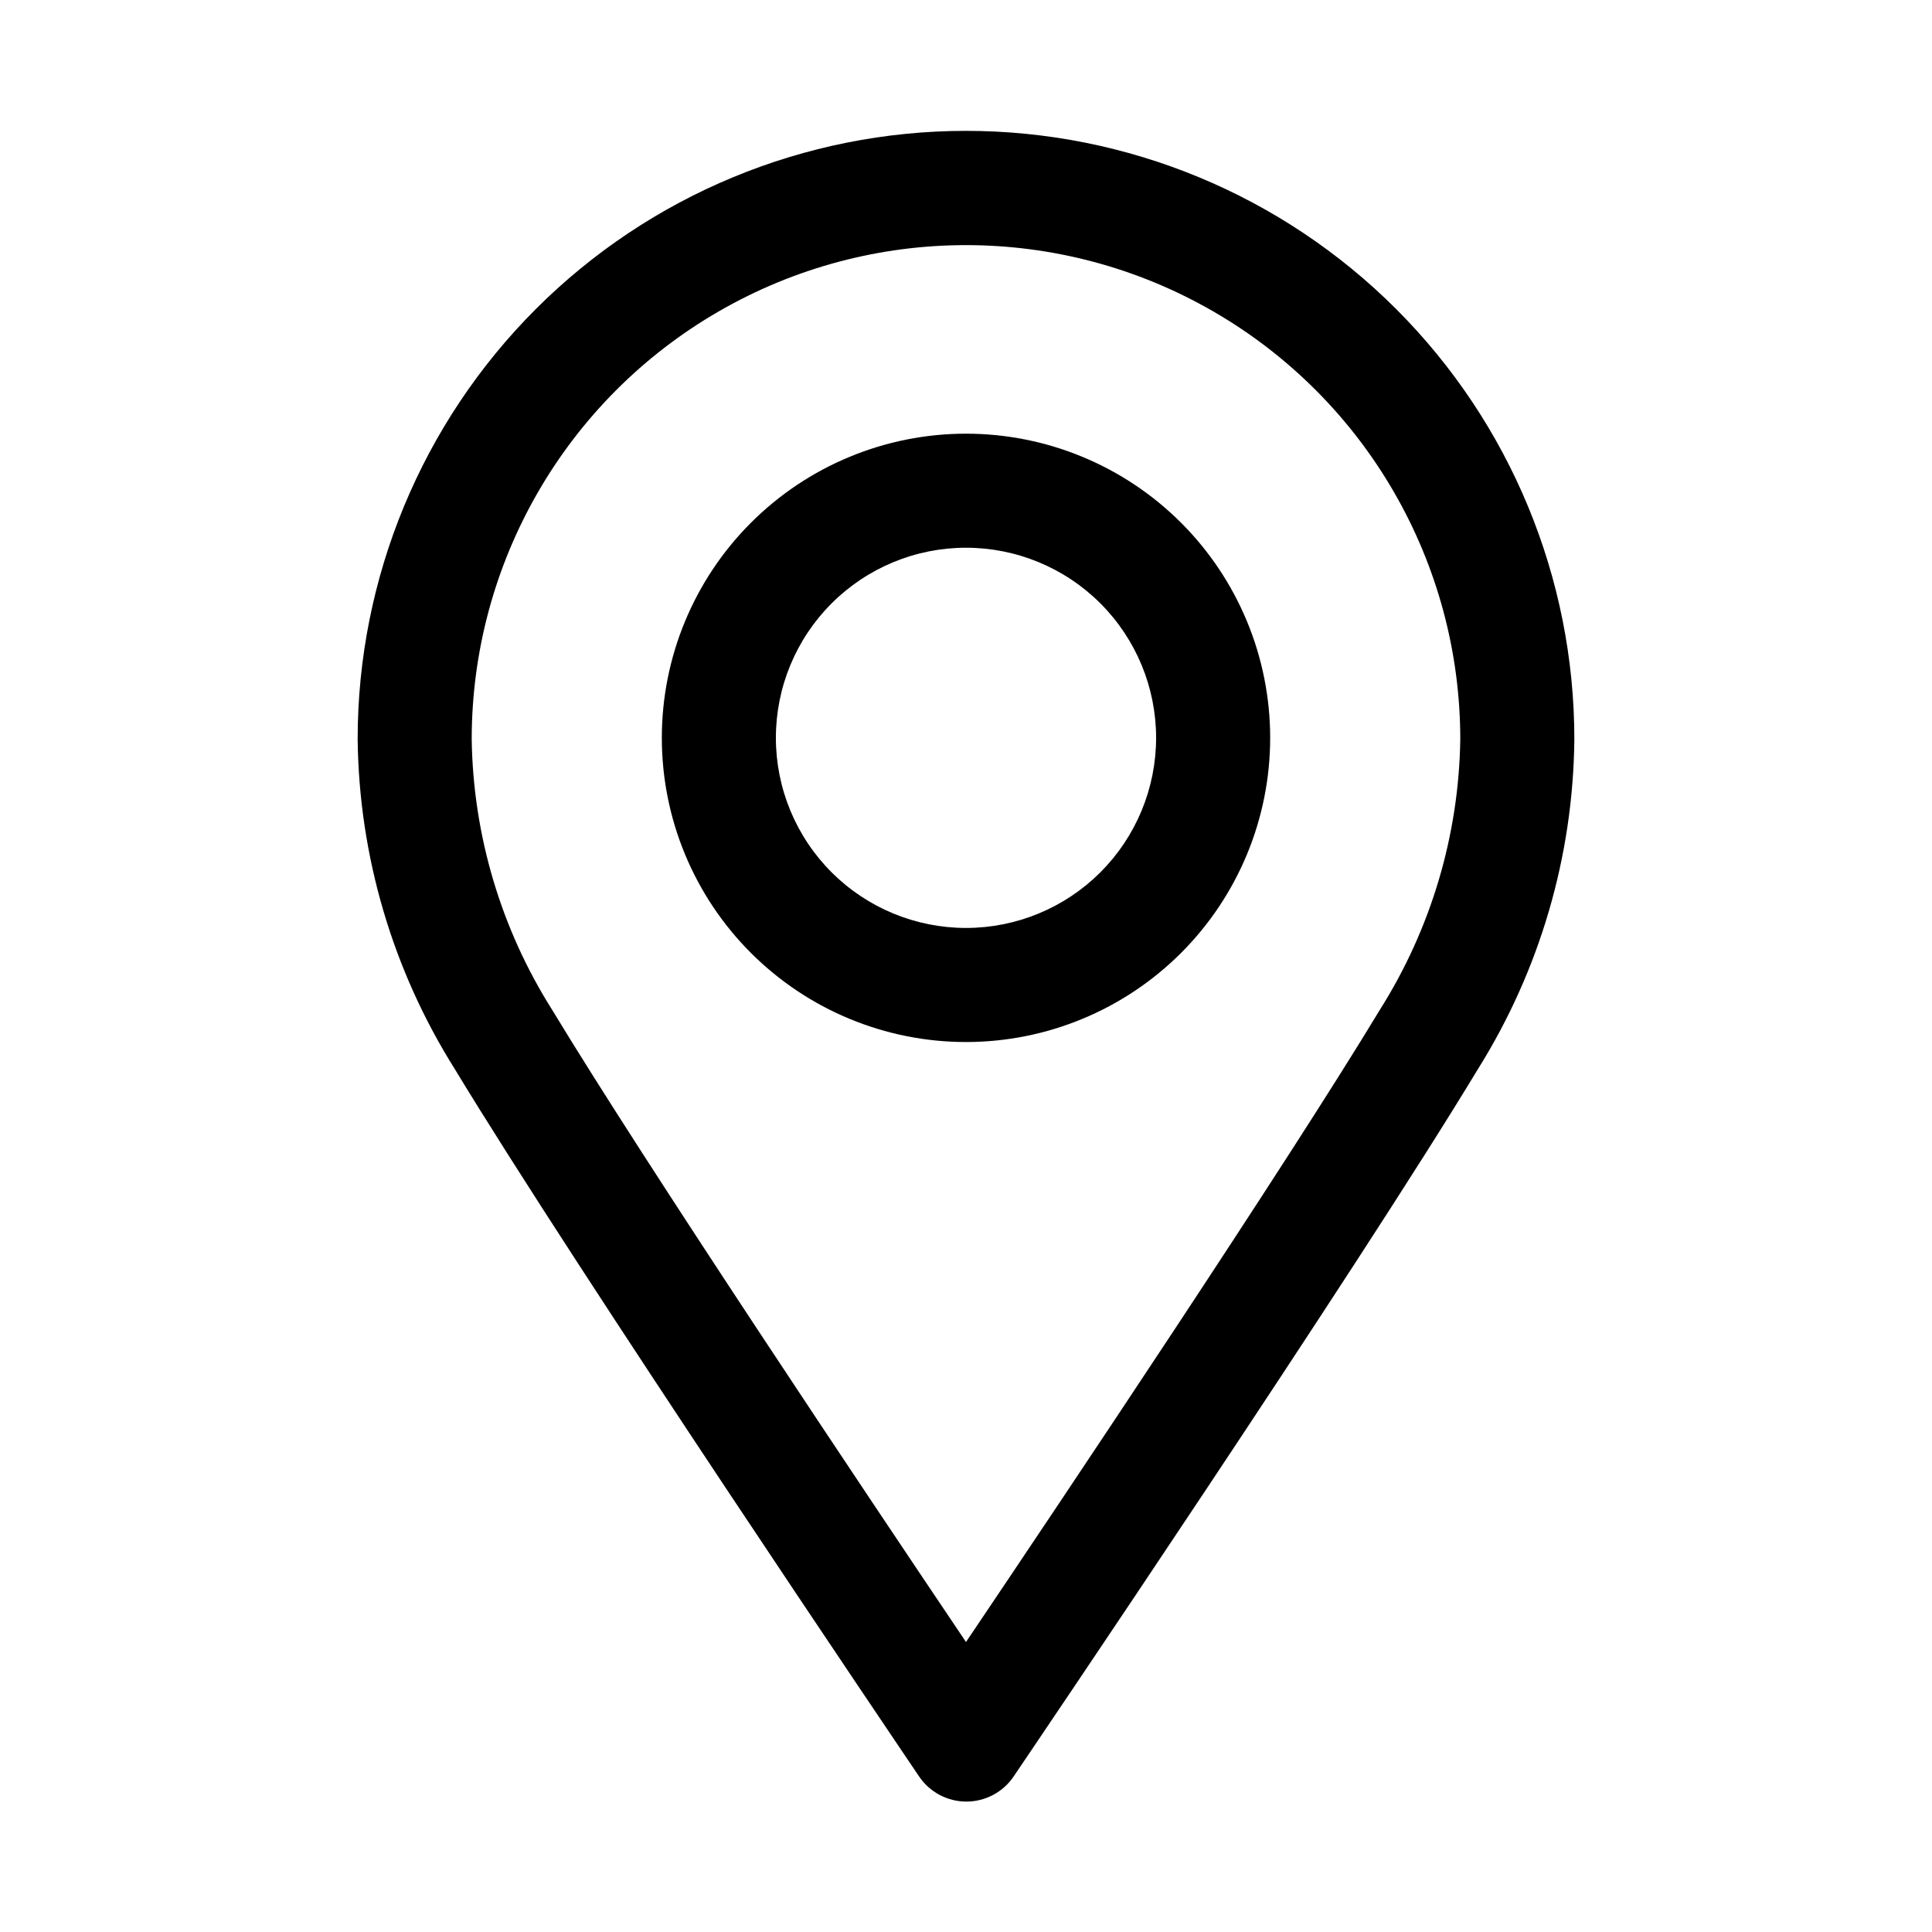
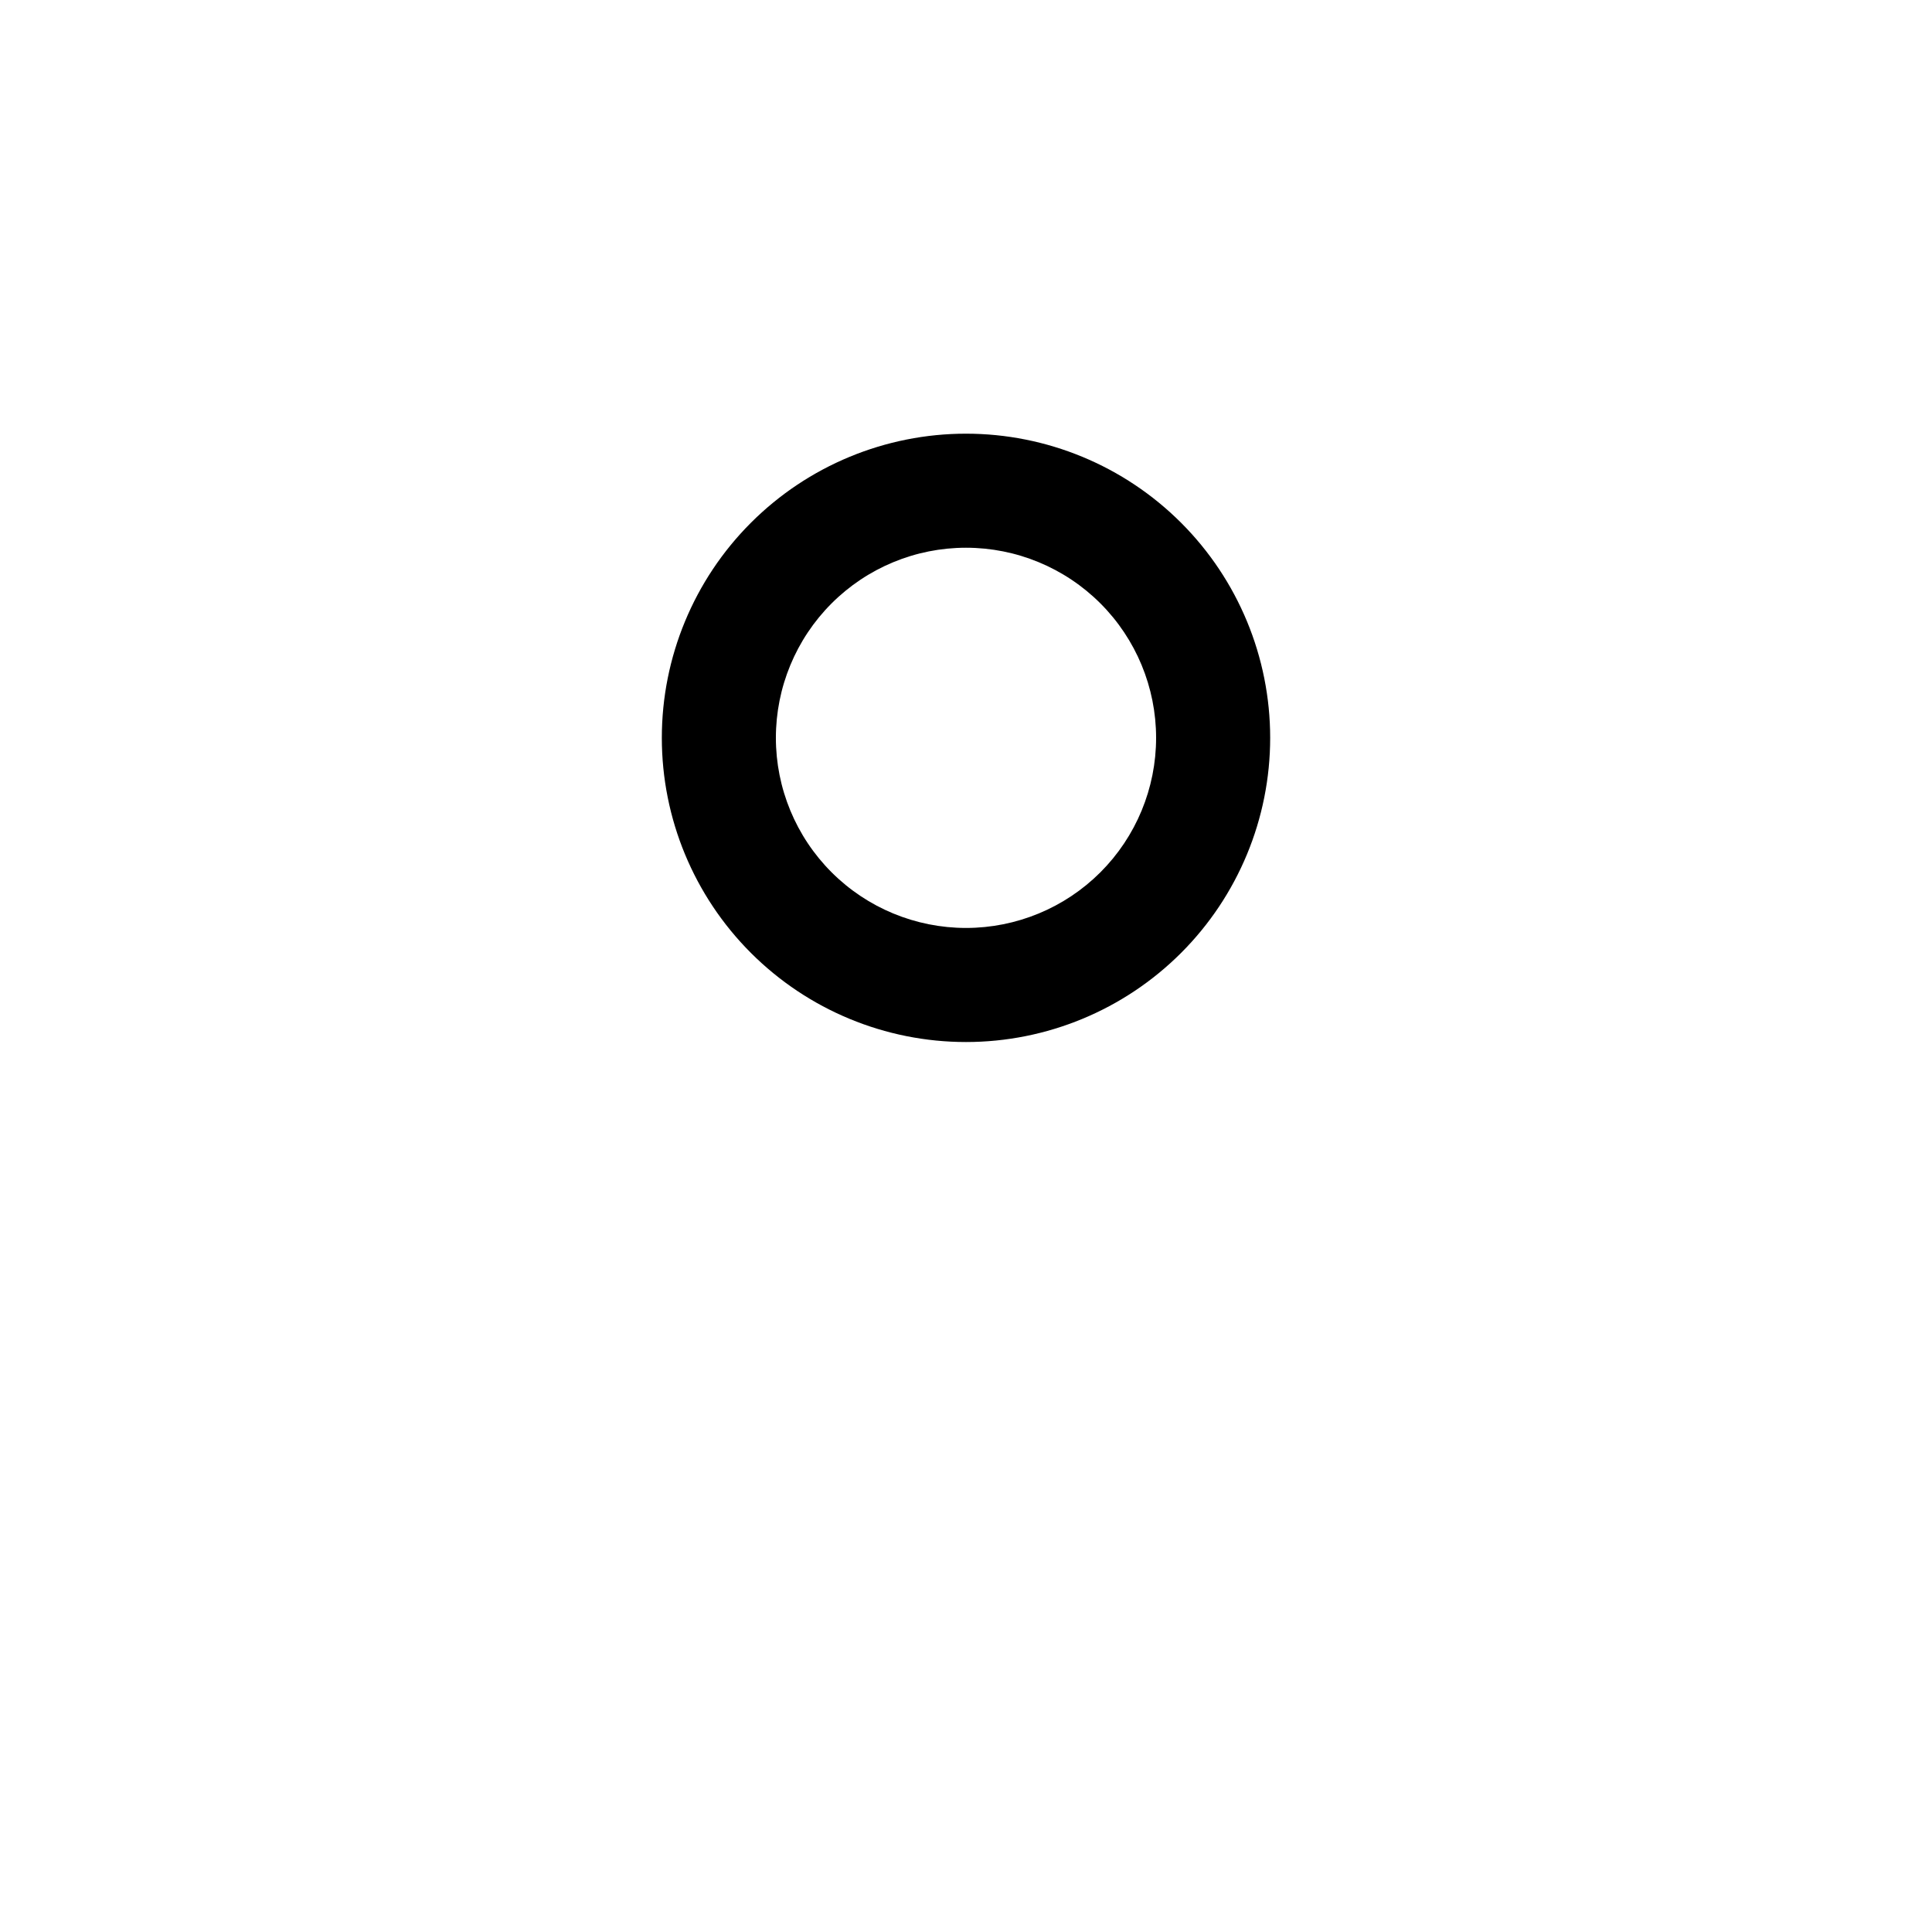
<svg xmlns="http://www.w3.org/2000/svg" fill="#000000" width="800px" height="800px" version="1.1" viewBox="144 144 512 512">
  <g>
-     <path d="m400 178.68c-42.758 0-83.766 16.984-114 47.219s-47.219 71.242-47.219 114c0.352 30.953 9.262 61.207 25.742 87.41 32.293 53.305 119.3 181.93 122.98 187.37 2.801 4.223 7.531 6.758 12.594 6.758 5.066 0 9.797-2.535 12.598-6.758 3.68-5.441 90.688-133.91 122.98-187.37 16.402-26.211 25.238-56.441 25.543-87.359 0.012-42.766-16.969-83.789-47.203-114.03-30.234-30.246-71.25-47.238-114.02-47.238zm109.63 233.01c-24.688 40.859-83.734 129.02-109.63 167.46-25.895-38.441-84.941-126.66-109.63-167.46-13.594-21.492-20.984-46.316-21.363-71.742 0-46.801 24.969-90.043 65.496-113.44 40.527-23.398 90.461-23.398 130.99 0 40.531 23.398 65.496 66.641 65.496 113.44-0.375 25.426-7.769 50.25-21.359 71.742z" />
-     <path d="m400 258.93c-21.379 0-41.883 8.492-57 23.609-15.117 15.117-23.609 35.621-23.609 57 0 21.379 8.492 41.879 23.609 56.996 15.117 15.117 35.621 23.613 57 23.613s41.879-8.496 57-23.613c15.117-15.117 23.609-35.617 23.609-56.996 0-21.379-8.492-41.883-23.609-57-15.121-15.117-35.621-23.609-57-23.609zm0 130.99v-0.004c-13.363 0-26.18-5.309-35.625-14.754-9.449-9.449-14.758-22.266-14.758-35.625 0-13.363 5.309-26.18 14.758-35.625 9.445-9.449 22.262-14.758 35.625-14.758 13.359 0 26.176 5.309 35.625 14.758 9.445 9.445 14.754 22.262 14.754 35.625 0 13.359-5.309 26.176-14.754 35.625-9.449 9.445-22.266 14.754-35.625 14.754z" />
+     <path d="m400 258.93c-21.379 0-41.883 8.492-57 23.609-15.117 15.117-23.609 35.621-23.609 57 0 21.379 8.492 41.879 23.609 56.996 15.117 15.117 35.621 23.613 57 23.613s41.879-8.496 57-23.613c15.117-15.117 23.609-35.617 23.609-56.996 0-21.379-8.492-41.883-23.609-57-15.121-15.117-35.621-23.609-57-23.609zm0 130.99v-0.004c-13.363 0-26.18-5.309-35.625-14.754-9.449-9.449-14.758-22.266-14.758-35.625 0-13.363 5.309-26.18 14.758-35.625 9.445-9.449 22.262-14.758 35.625-14.758 13.359 0 26.176 5.309 35.625 14.758 9.445 9.445 14.754 22.262 14.754 35.625 0 13.359-5.309 26.176-14.754 35.625-9.449 9.445-22.266 14.754-35.625 14.754" />
  </g>
</svg>